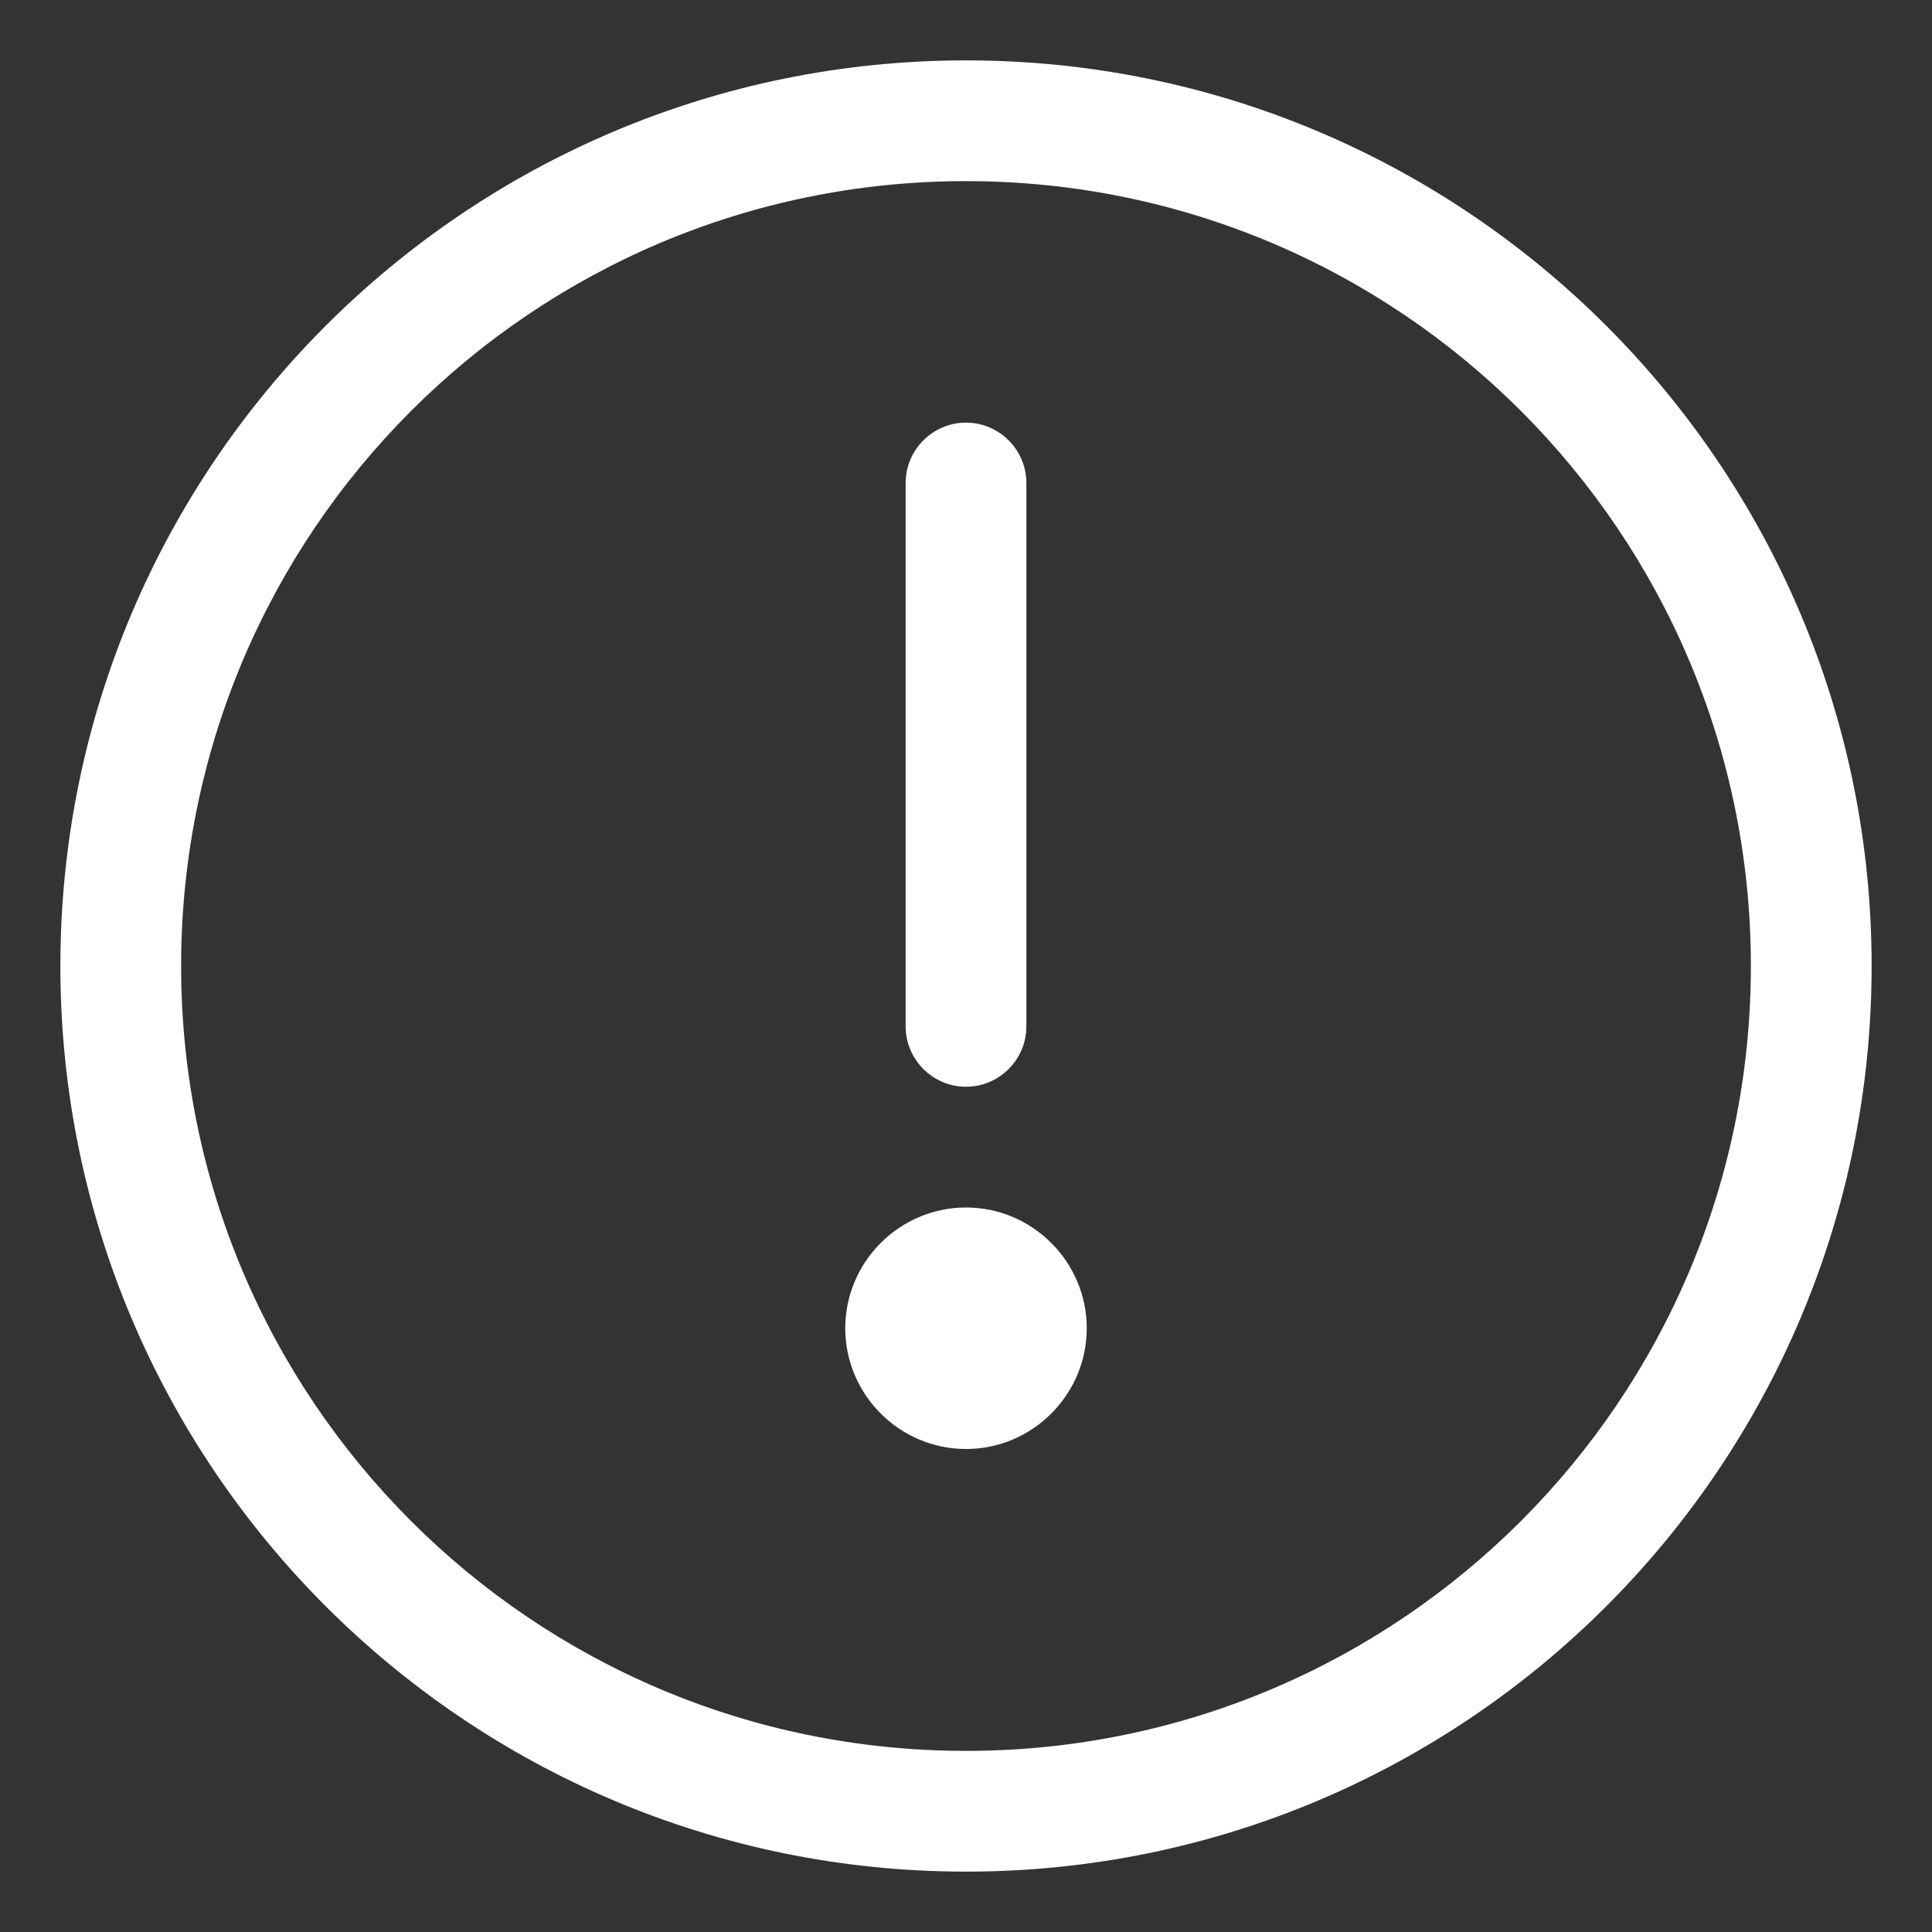
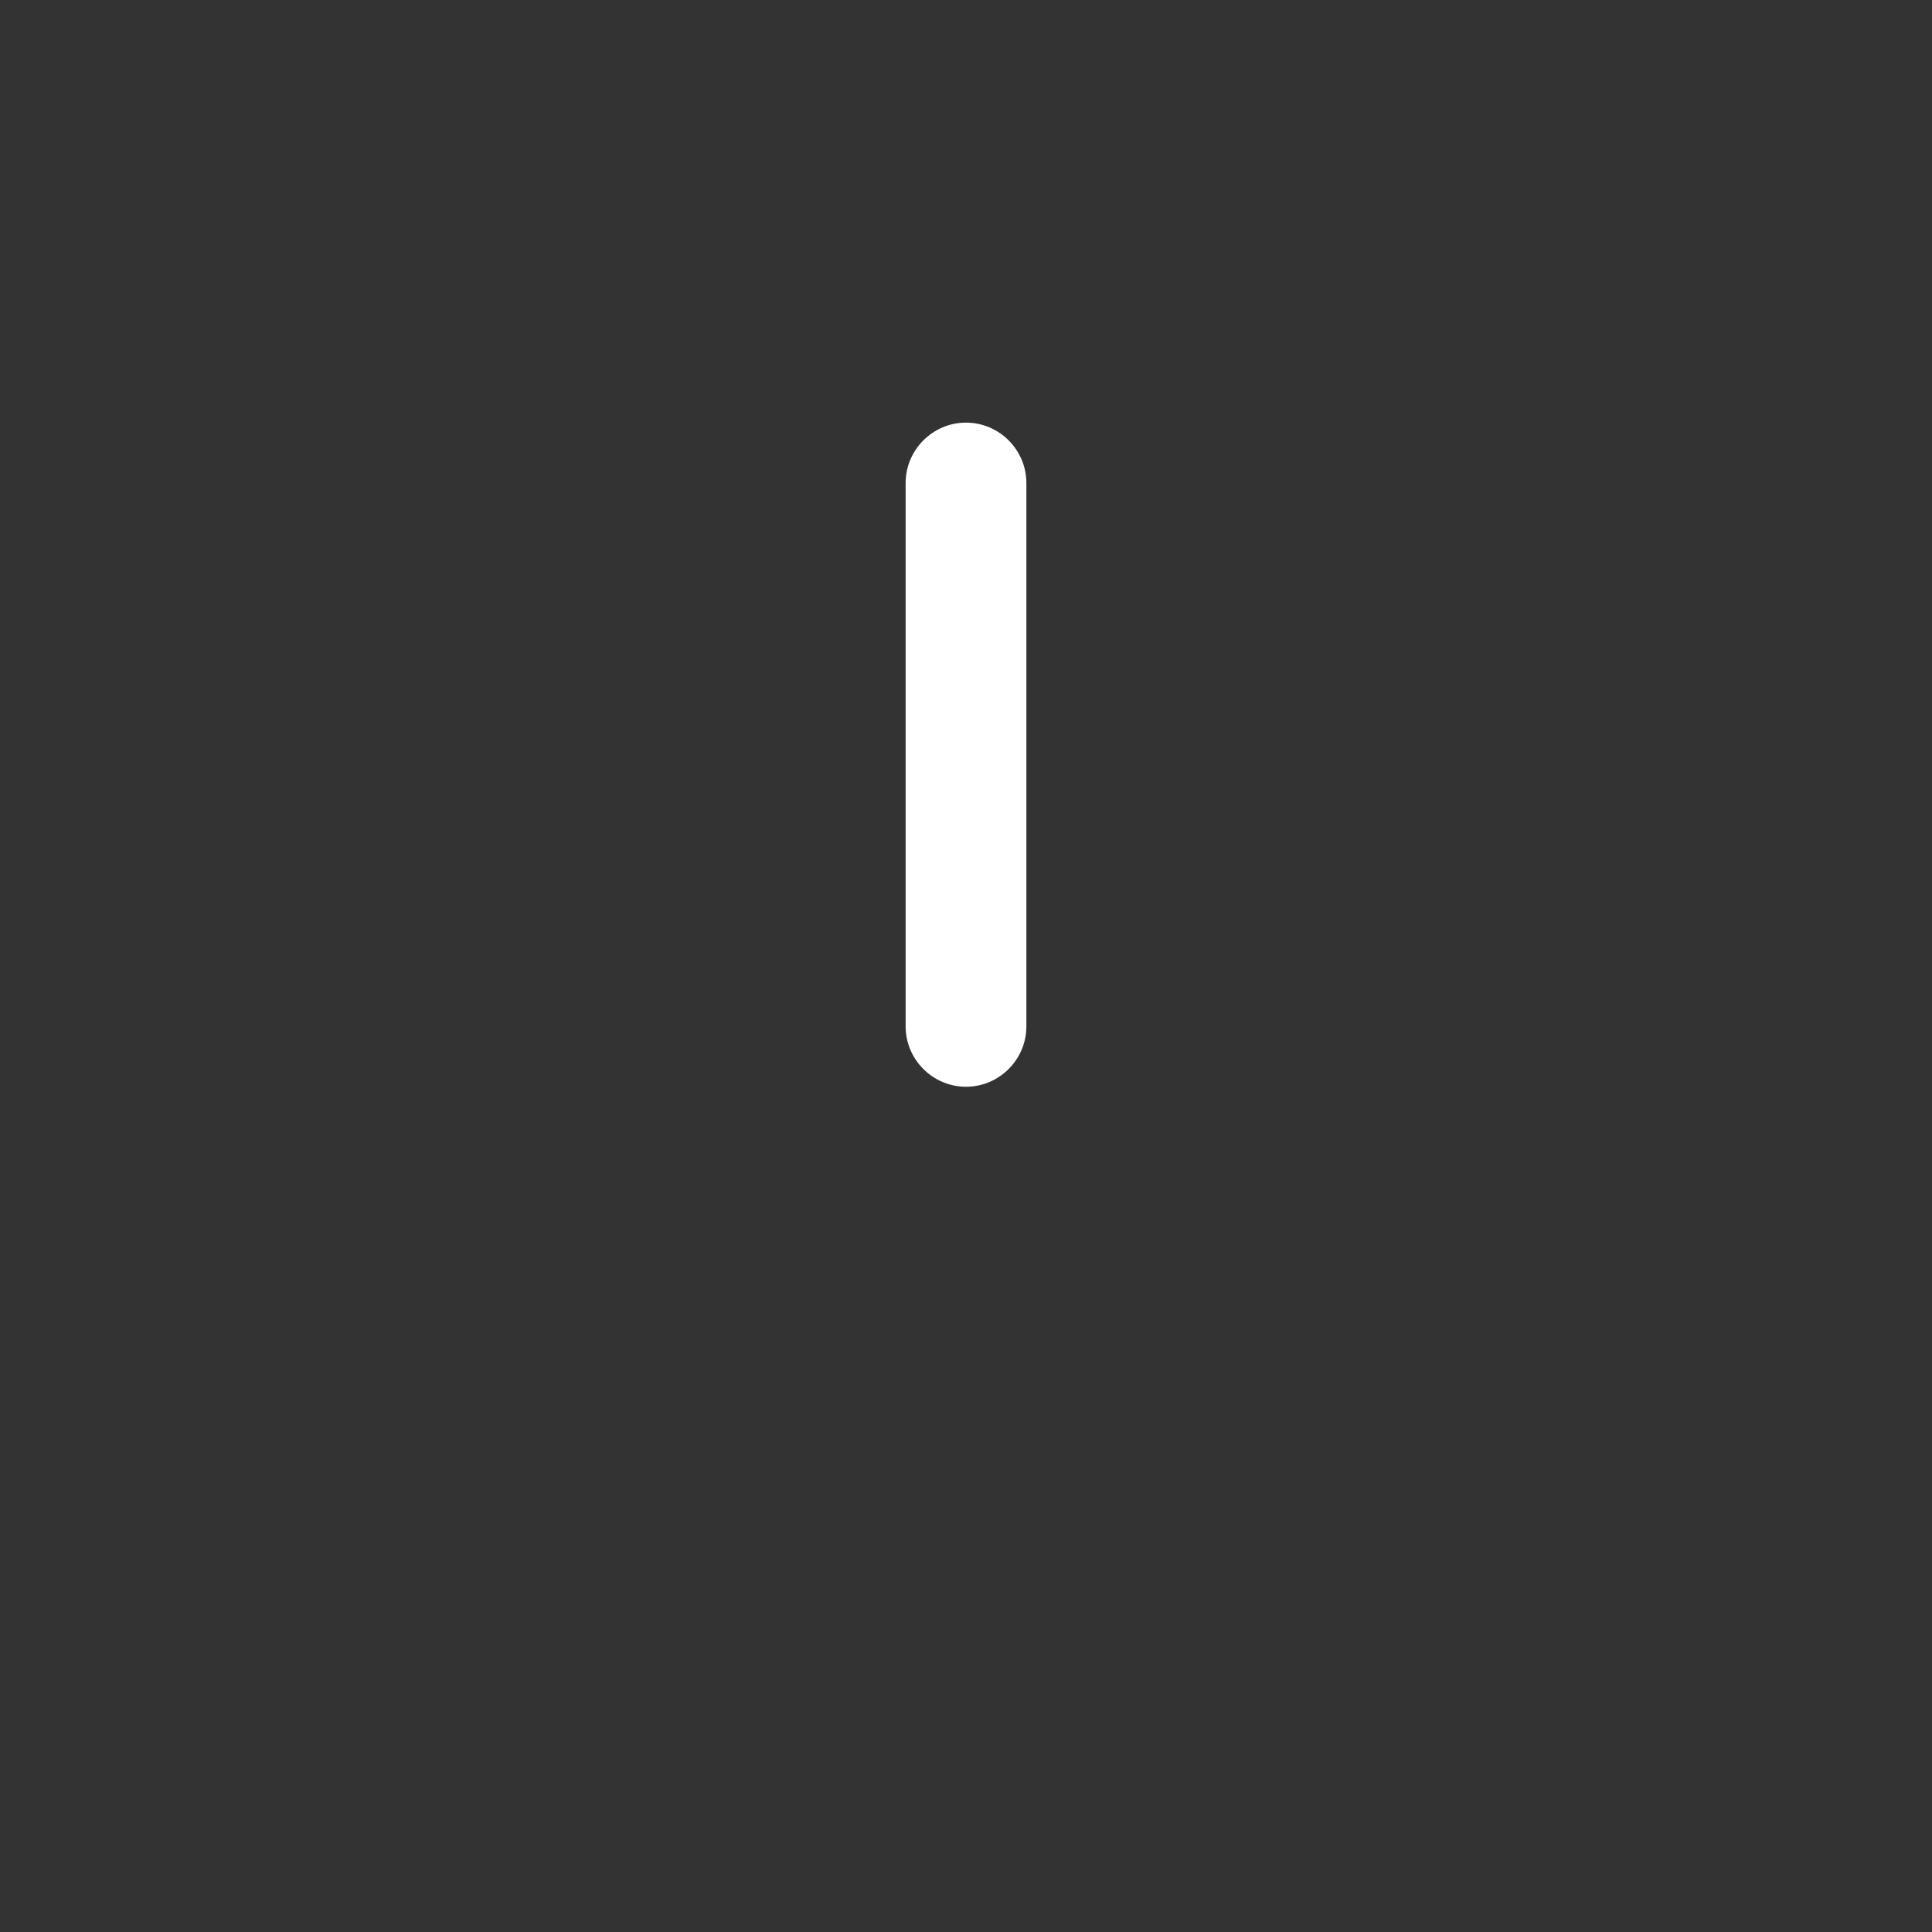
<svg xmlns="http://www.w3.org/2000/svg" id="Ebene_1" version="1.1" viewBox="0 0 32 32">
  <rect x="0" y="0" width="32" height="32" fill="#333333" stroke="none" />
  <defs>
    <style>
      .st0 {
        fill: #fff;
      }
    </style>
  </defs>
  <g id="Layer_57">
-     <path class="st0" d="M16,31c-8.28,0-15-6.72-15-15S7.72,1,16,1s15,6.72,15,15-6.72,15-15,15ZM16,3c-7.18,0-13,5.82-13,13s5.82,13,13,13,13-5.82,13-13S23.18,3,16,3Z" />
-     <path class="st0" d="M16,24c-1.1,0-2-.9-2-2s.9-2,2-2,2,.9,2,2-.9,2-2,2Z" />
-     <path class="st0" d="M16,18c-.55,0-1-.45-1-1V8c0-.55.45-1,1-1s1,.45,1,1v9c0,.55-.45,1-1,1Z" />
+     <path class="st0" d="M16,18c-.55,0-1-.45-1-1V8c0-.55.45-1,1-1s1,.45,1,1v9c0,.55-.45,1-1,1" />
  </g>
</svg>